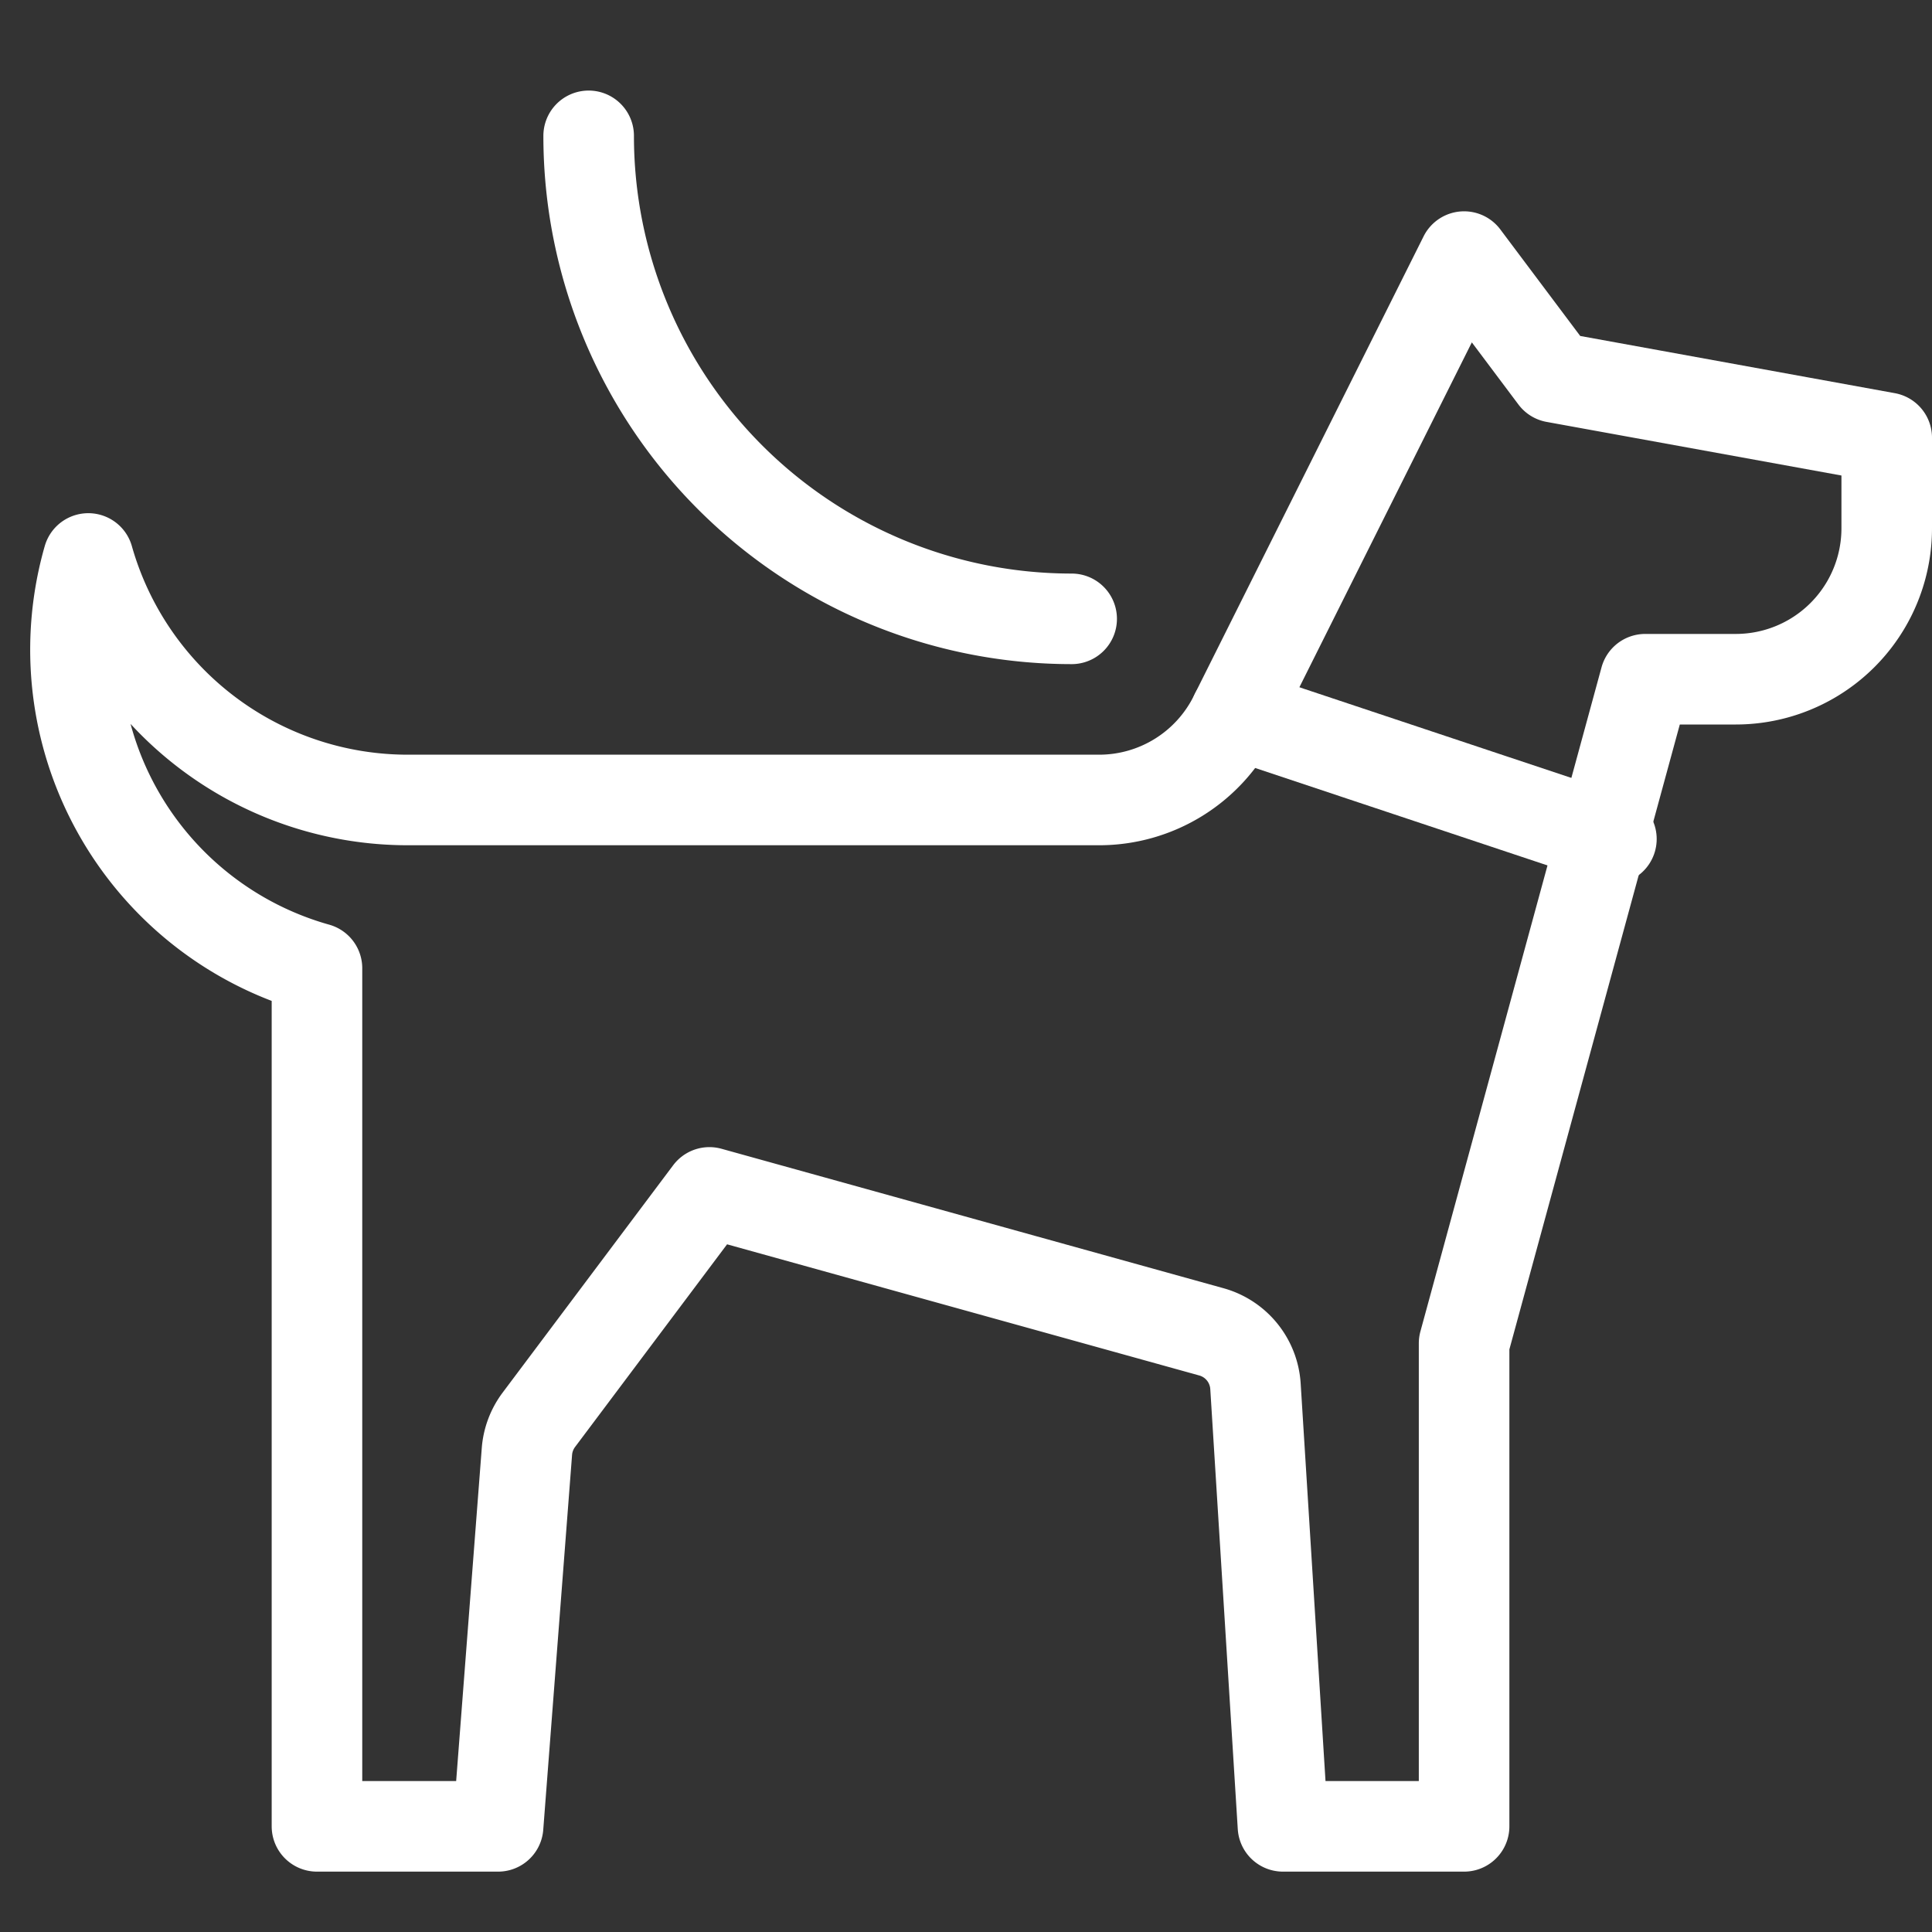
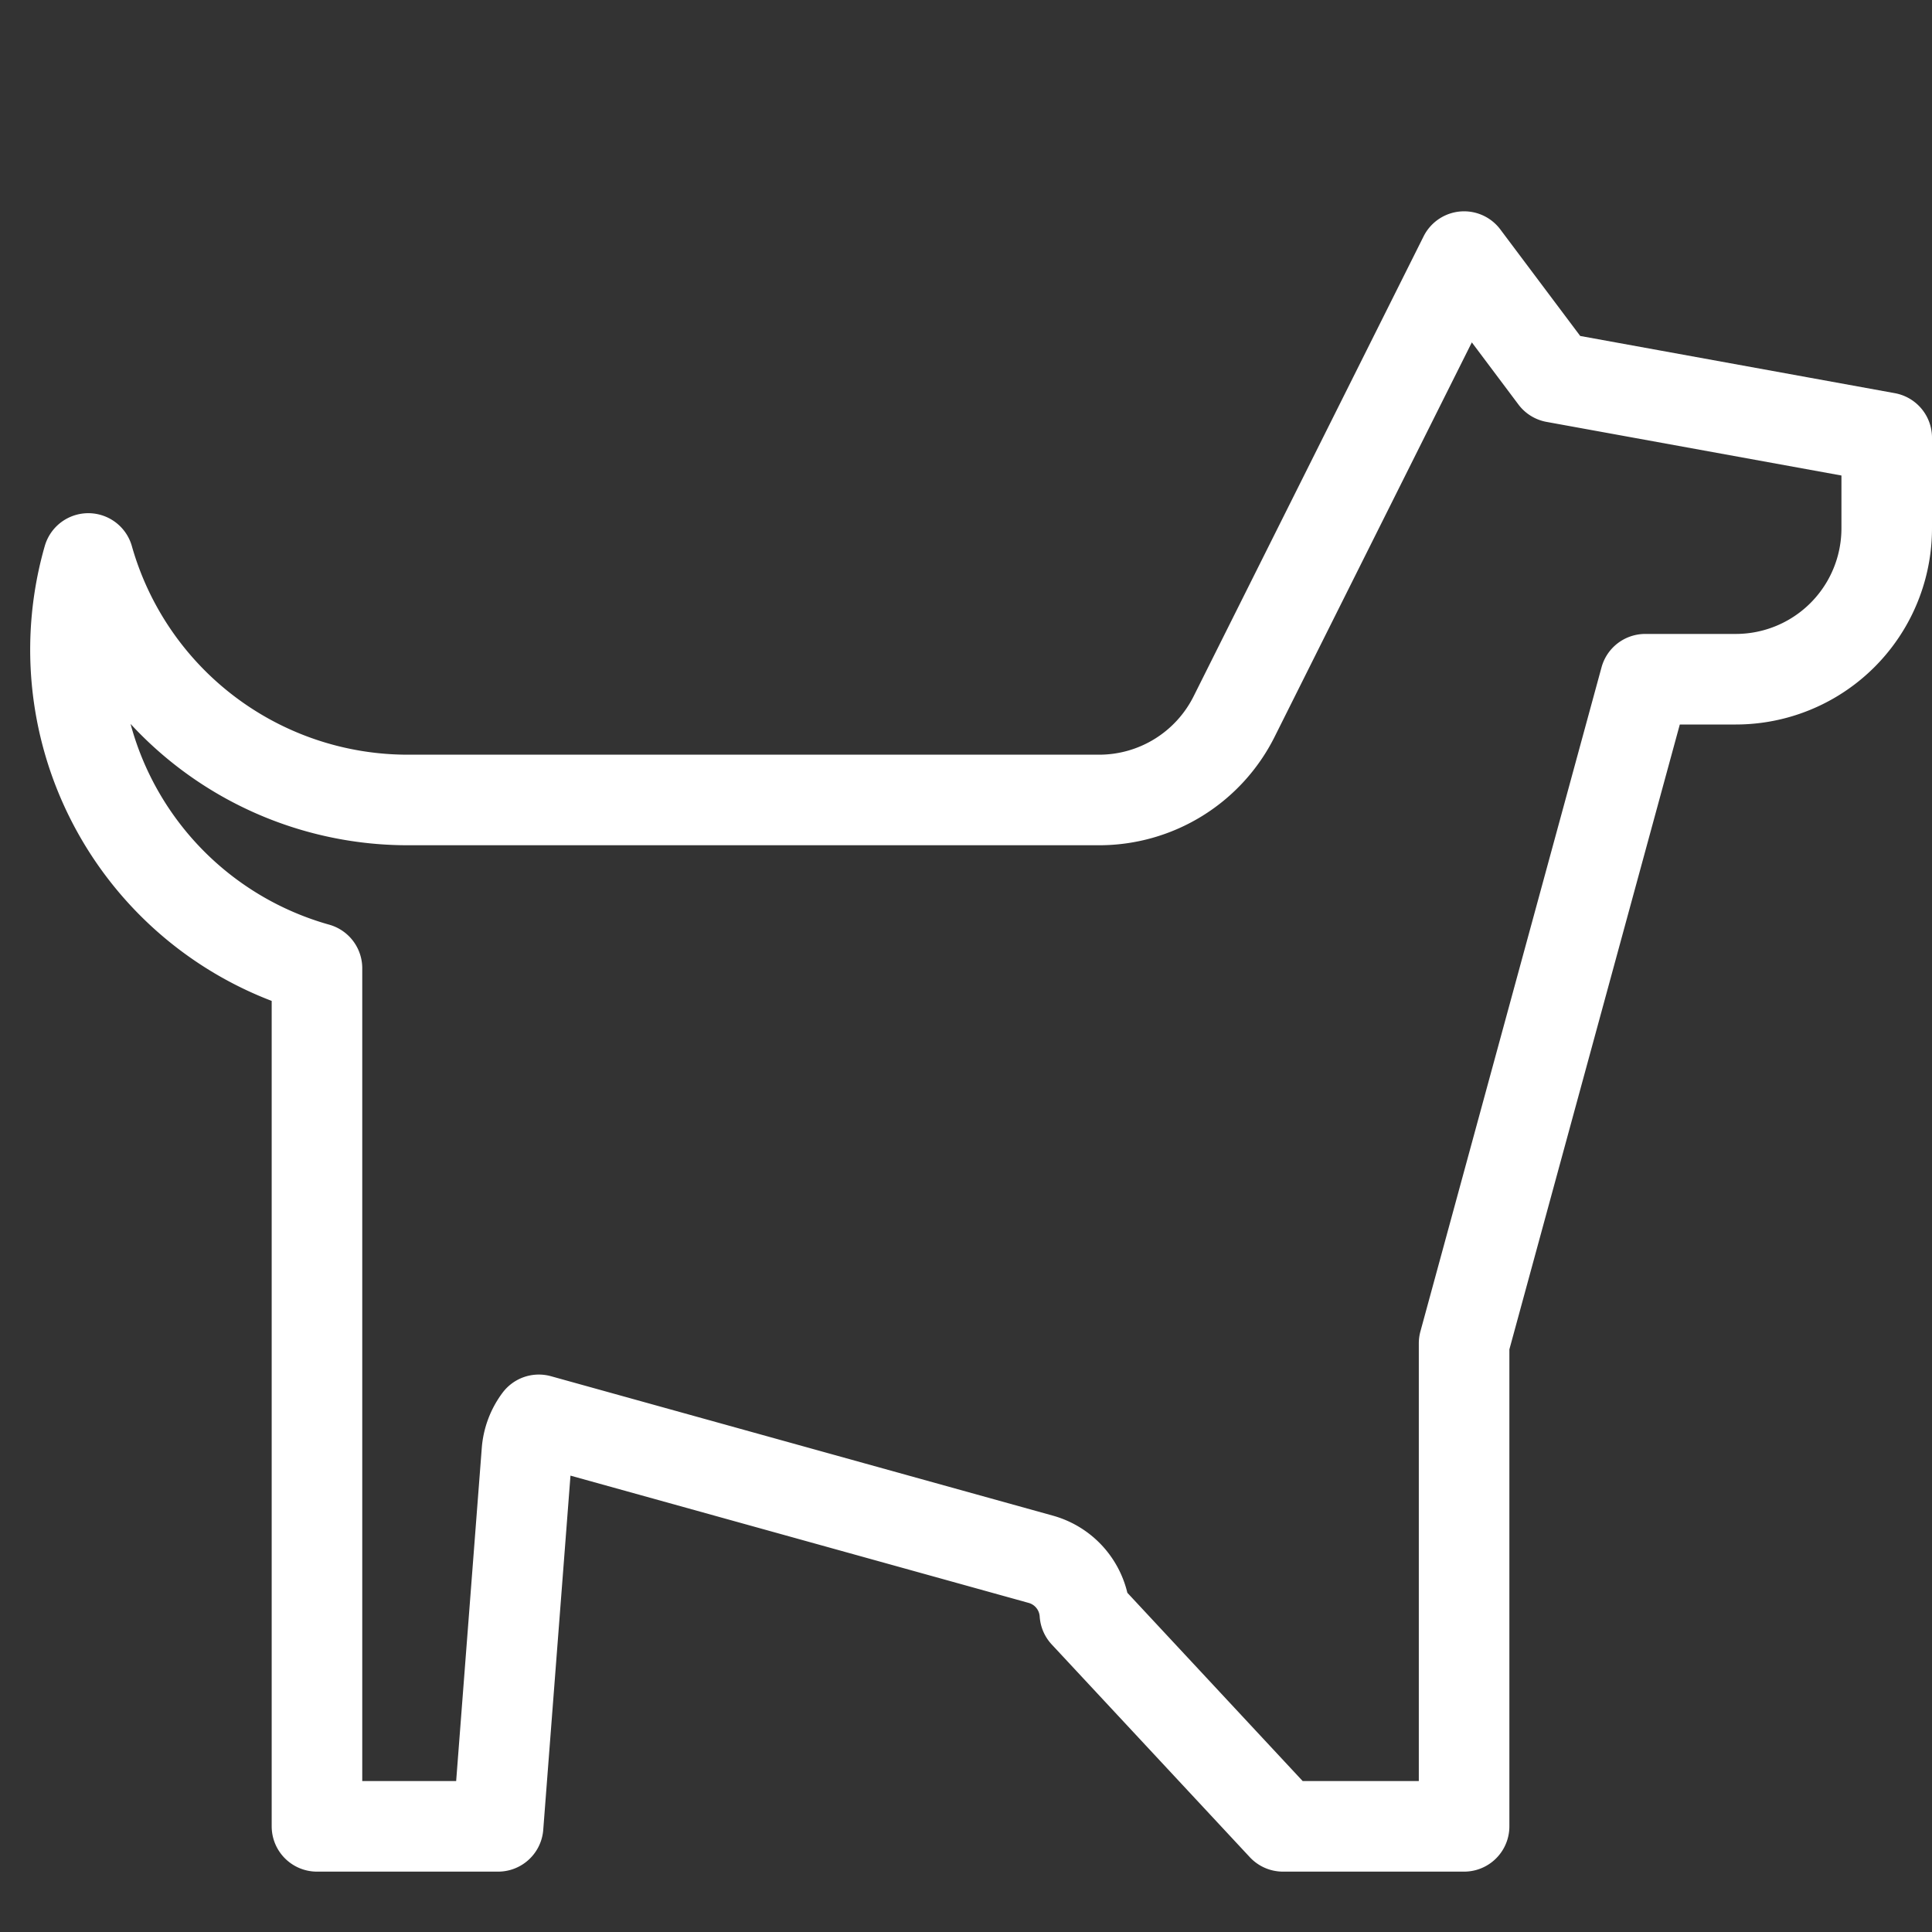
<svg xmlns="http://www.w3.org/2000/svg" viewBox="0 0 64 64" width="64" height="64">
  <rect x="0" y="0" width="64" height="64" fill="#333333" stroke="none" />
  <title>dog leash</title>
  <g class="nc-icon-wrapper" stroke-linecap="round" stroke-linejoin="round" stroke-width="3" transform="translate(0.5 0.5)" fill="#ffffff" stroke="#ffffff">
-     <line x1="40.429" y1="23.143" x2="52.88" y2="27.293" fill="none" stroke-miterlimit="10" data-cap="butt" data-color="color-2" />
-     <path d="M35,20A16,16,0,0,1,19,4" fill="none" stroke-miterlimit="10" data-color="color-2" />
-     <path d="M51,12,48,8,40.382,23.236A5,5,0,0,1,35.91,26H13A11,11,0,0,1,2.425,18,10.96,10.96,0,0,0,10,31.575V60h6l.955-12.419a2.007,2.007,0,0,1,.394-1.047L23,39l16.628,4.619a2,2,0,0,1,1.461,1.8L42,60h6V44l6-22h3a5,5,0,0,0,5-5V14Z" fill="none" stroke="#ffffff" stroke-miterlimit="10" data-cap="butt" />
+     <path d="M51,12,48,8,40.382,23.236A5,5,0,0,1,35.91,26H13A11,11,0,0,1,2.425,18,10.96,10.96,0,0,0,10,31.575V60h6l.955-12.419a2.007,2.007,0,0,1,.394-1.047l16.628,4.619a2,2,0,0,1,1.461,1.8L42,60h6V44l6-22h3a5,5,0,0,0,5-5V14Z" fill="none" stroke="#ffffff" stroke-miterlimit="10" data-cap="butt" />
  </g>
</svg>